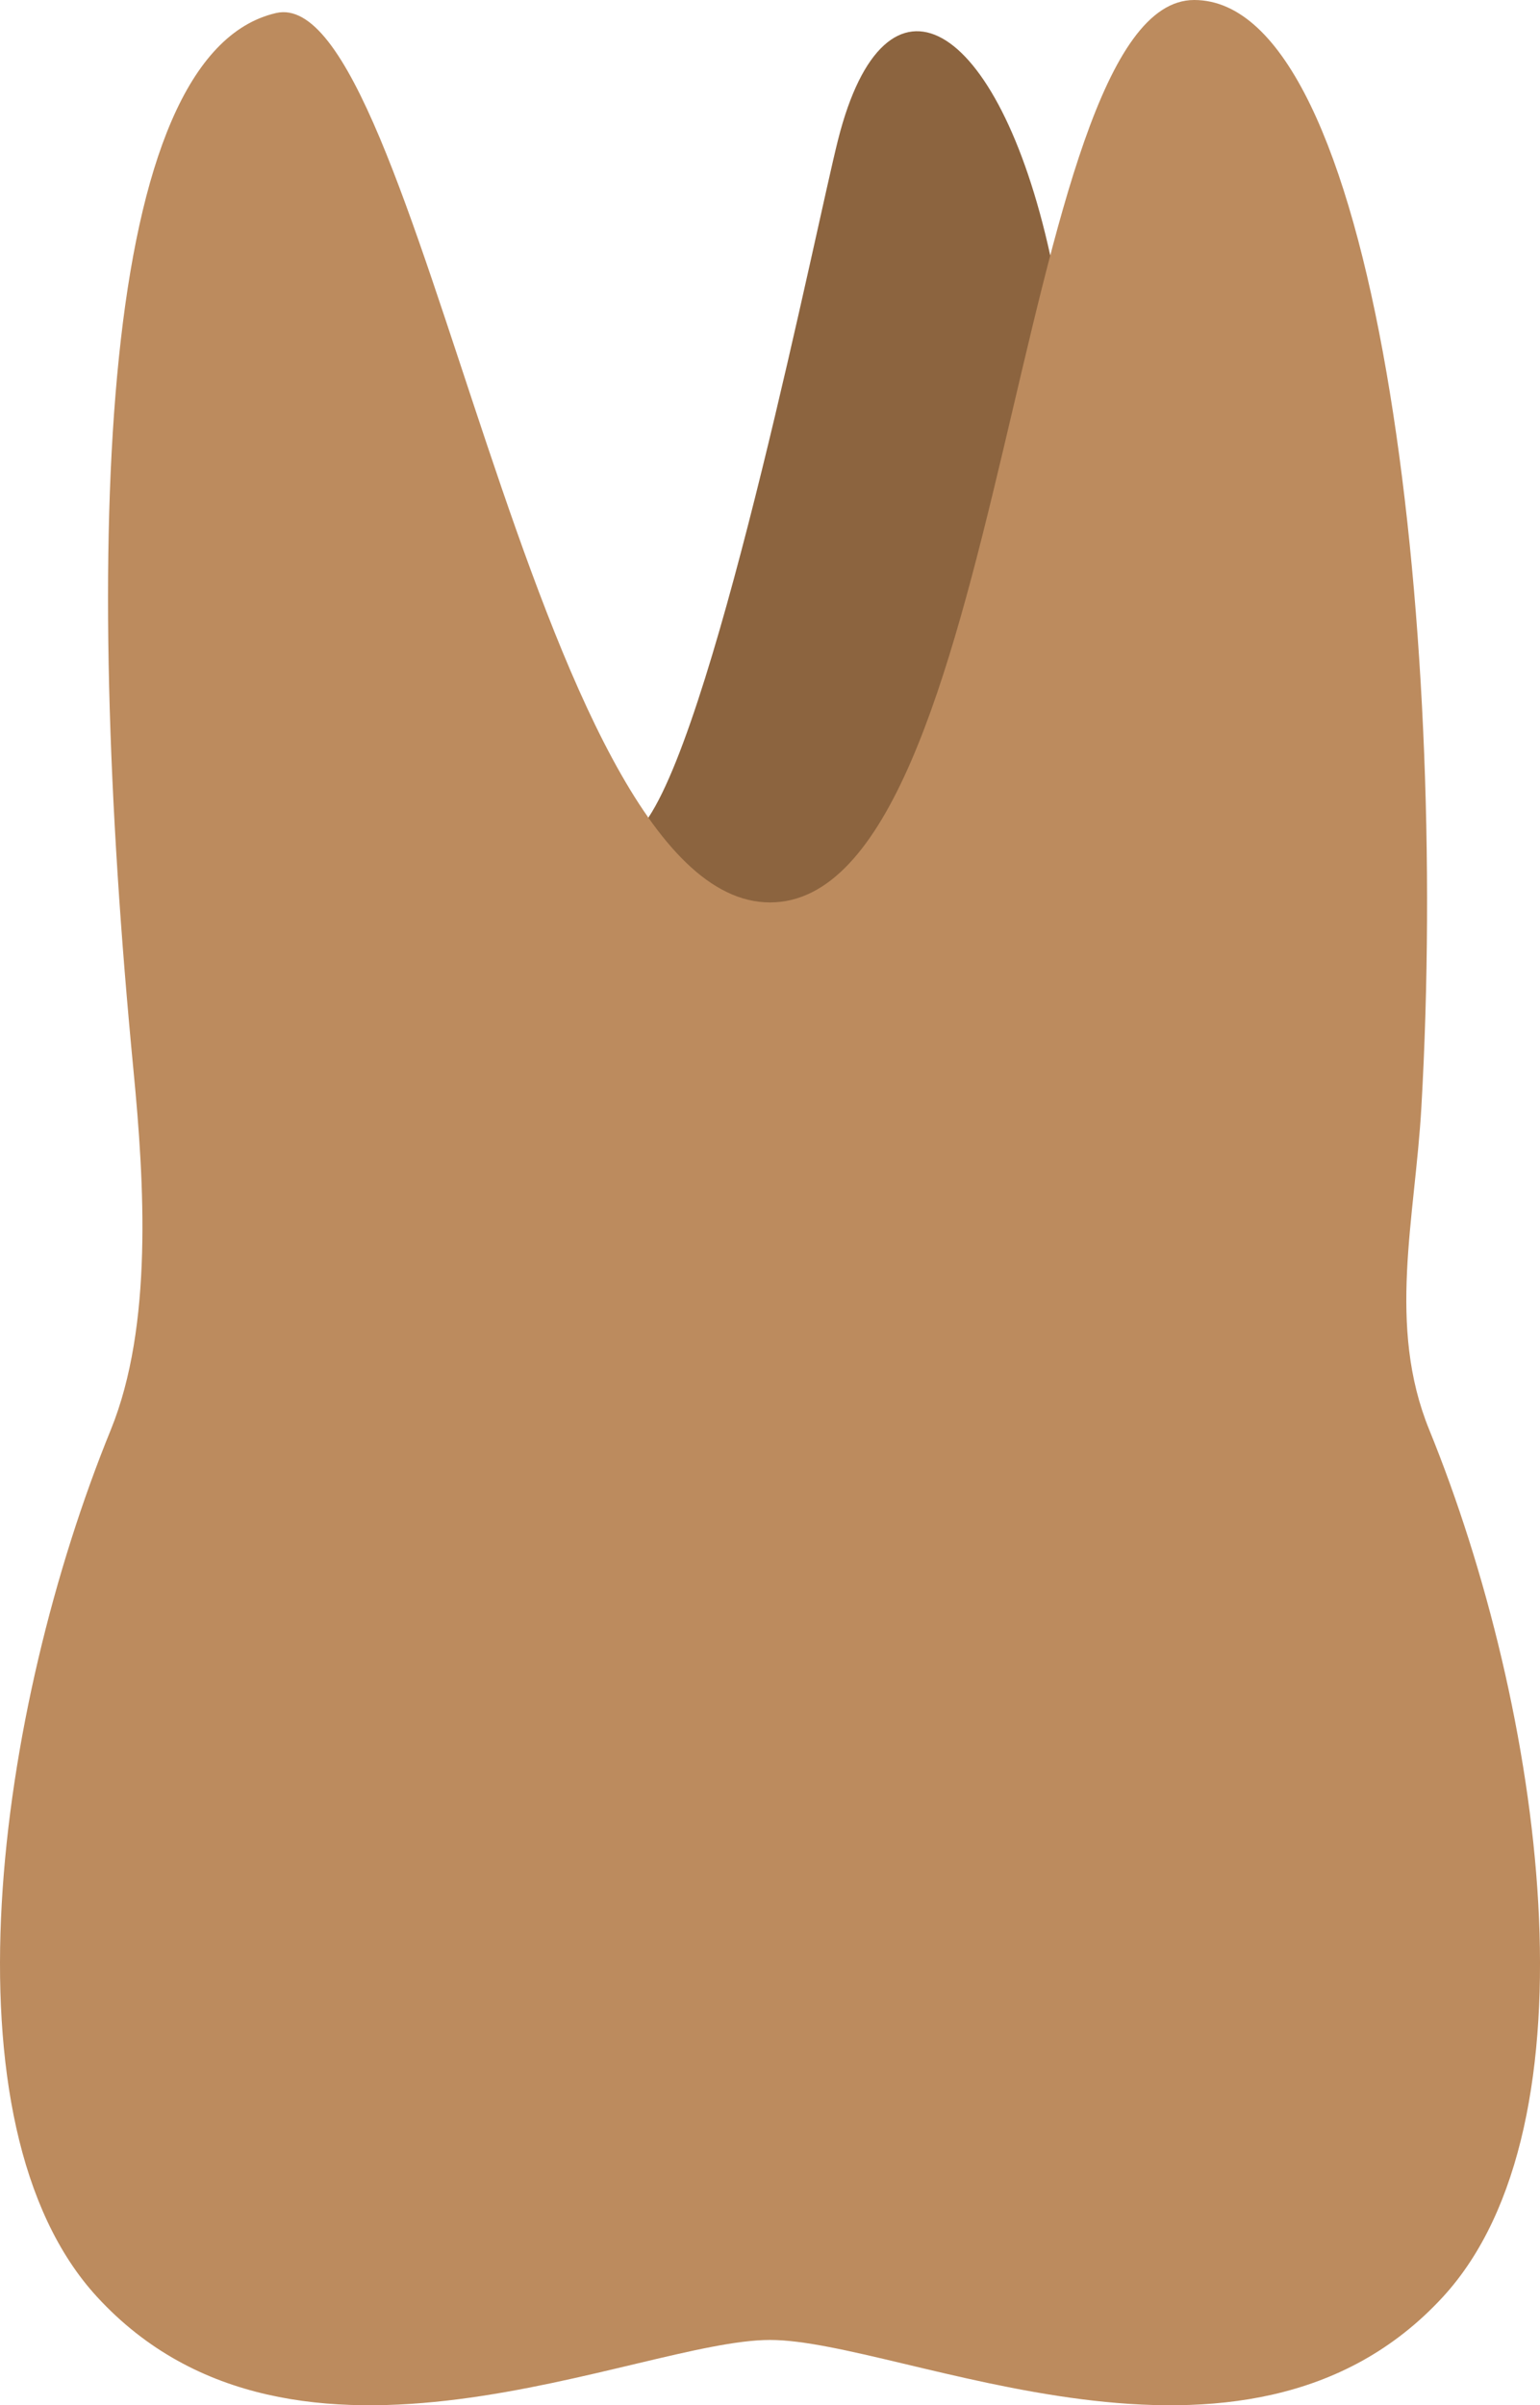
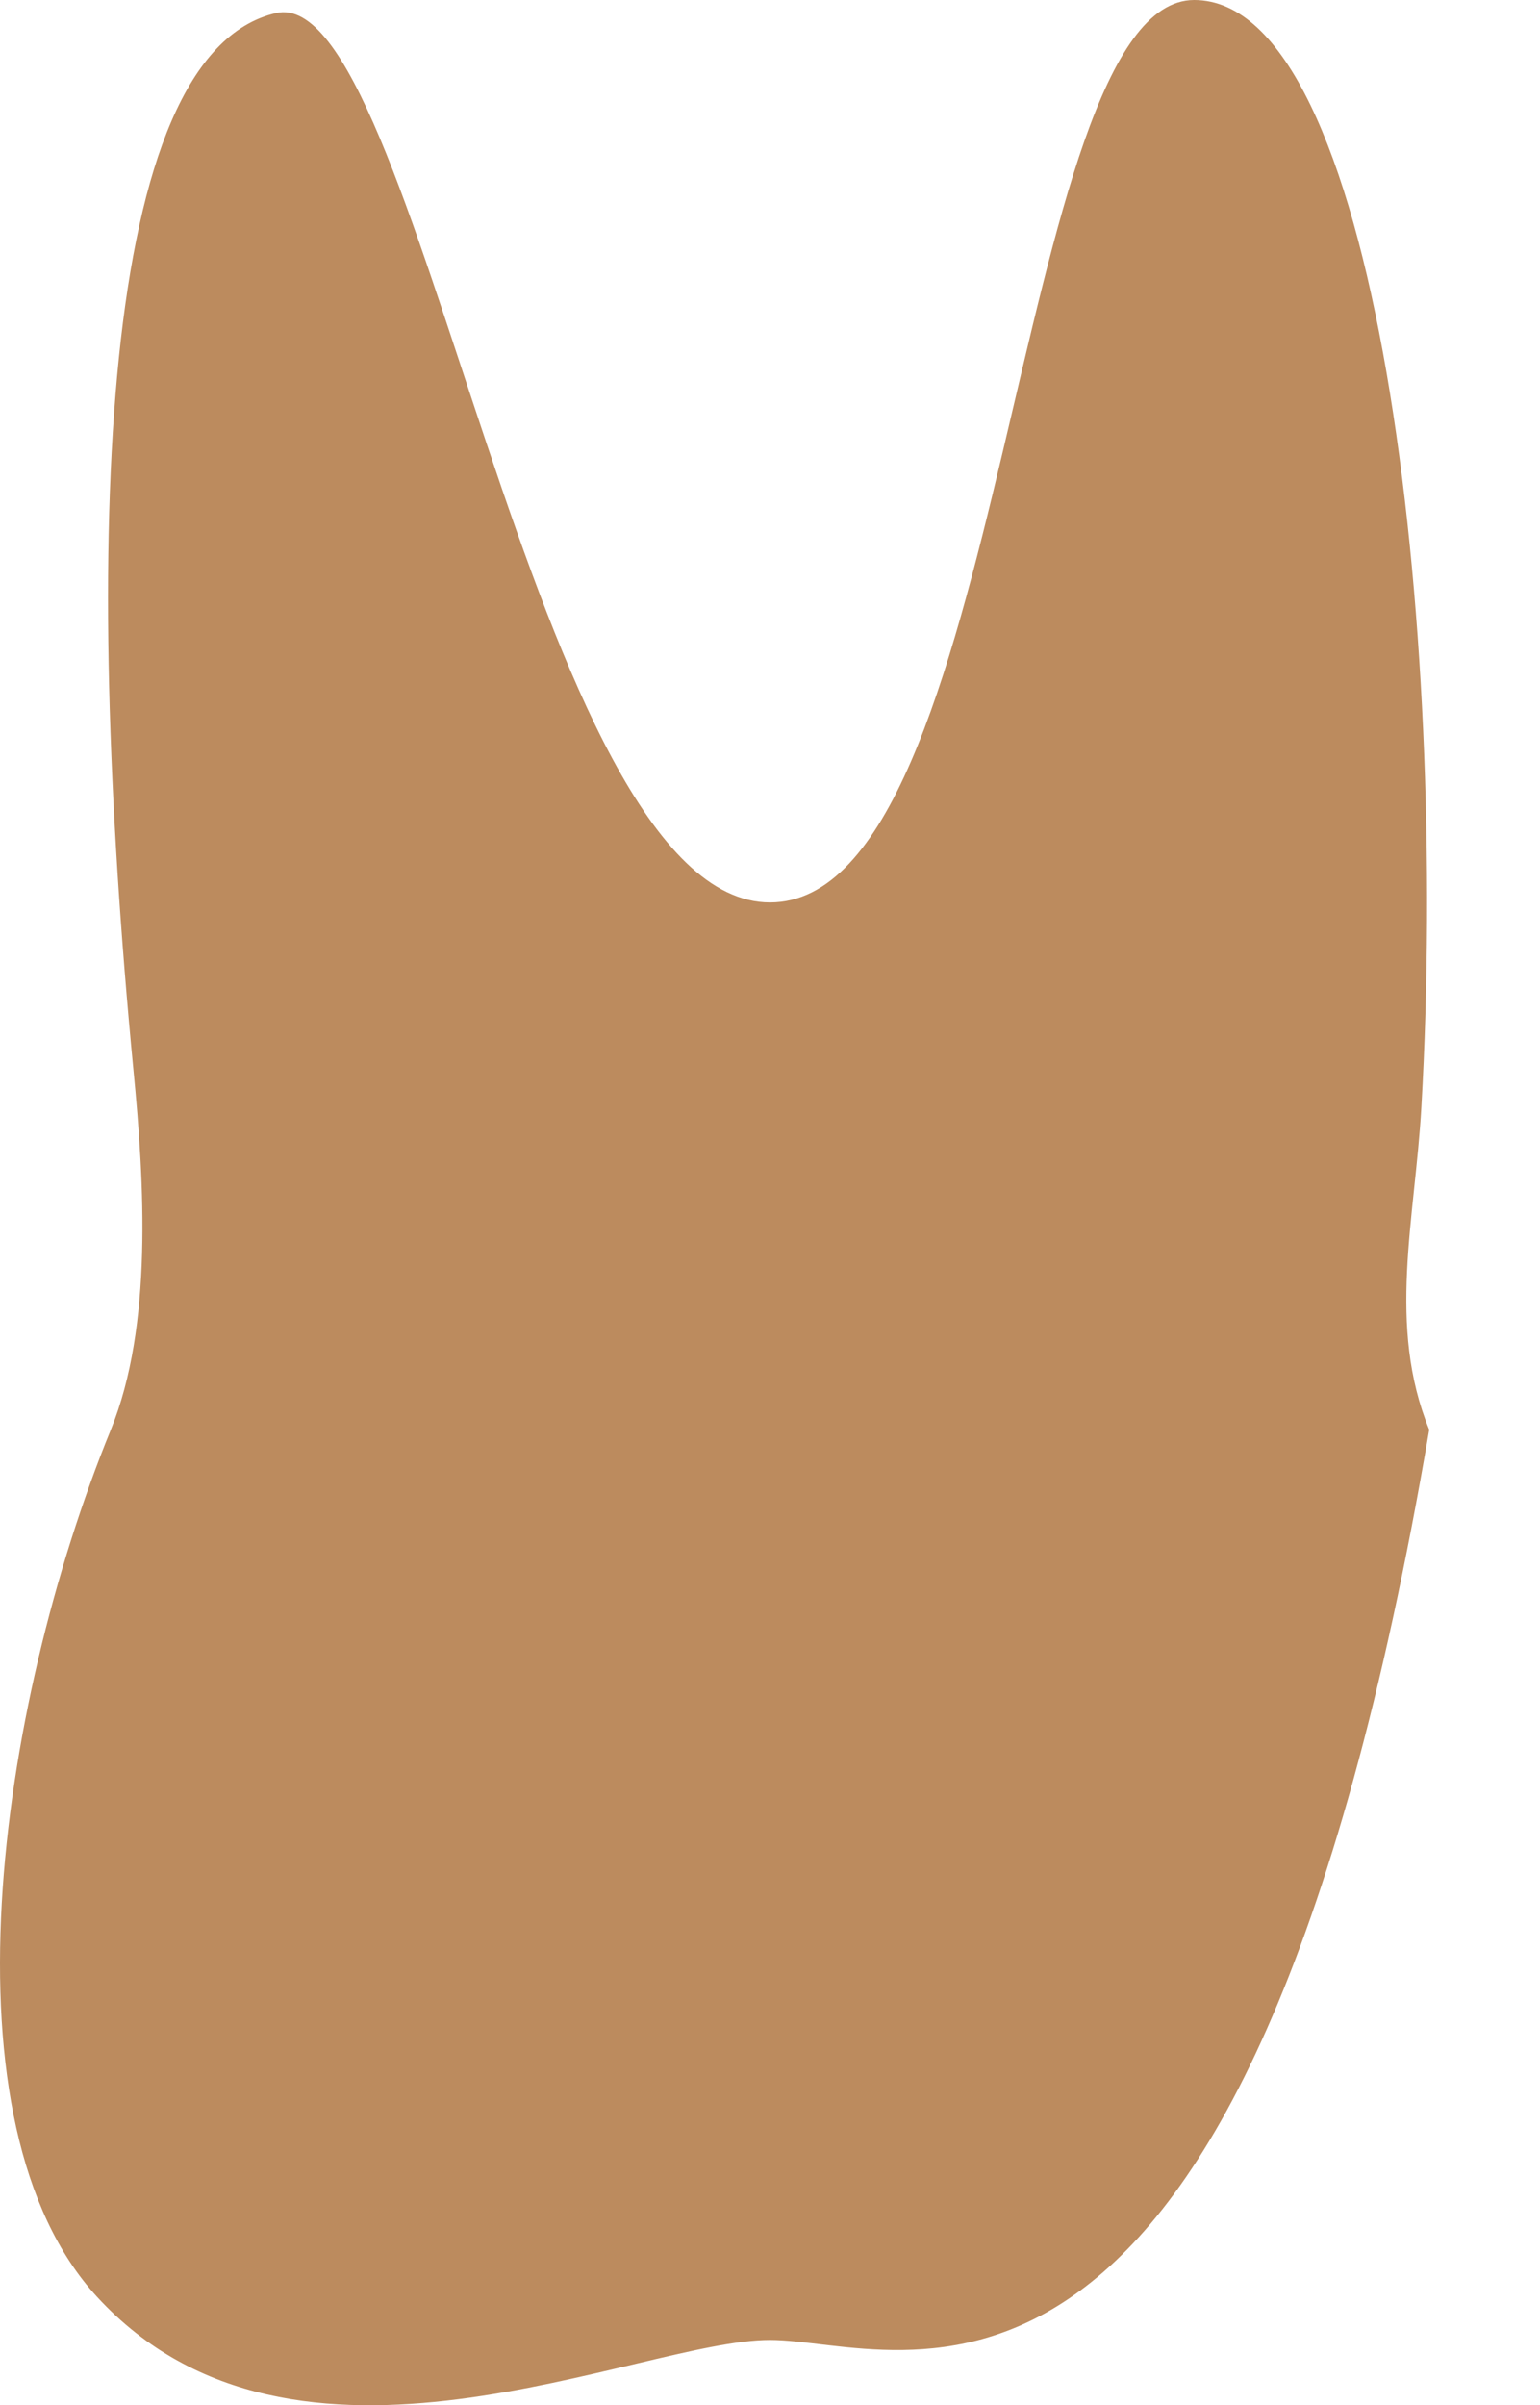
<svg xmlns="http://www.w3.org/2000/svg" width="41" height="64" viewBox="0 0 41 64" fill="none">
-   <path d="M27.961 6.796C26.576 0.492 23.572 -1.27 22.312 3.718C21.744 5.961 19.153 18.911 17.264 21.753V26.96H32.016L27.961 6.796Z" fill="#8C643F" />
-   <path d="M20.5 62.262C16.989 62.262 7.859 66.849 2.586 61.118C-1.64 56.525 -0.081 45.477 2.95 38.044C4.076 35.279 3.842 31.466 3.555 28.495C2.184 14.296 2.625 1.443 7.348 0.347C11.14 -0.533 14.166 24.012 20.5 24.012C26.834 24.012 26.936 0 31.793 0C36.642 0 38.578 16.586 37.842 29.458C37.672 32.439 36.923 35.278 38.051 38.043C41.08 45.477 42.641 56.523 38.415 61.117C33.141 66.85 24.011 62.262 20.5 62.262Z" fill="#BC8B5E" />
+   <path d="M20.5 62.262C16.989 62.262 7.859 66.849 2.586 61.118C-1.64 56.525 -0.081 45.477 2.95 38.044C4.076 35.279 3.842 31.466 3.555 28.495C2.184 14.296 2.625 1.443 7.348 0.347C11.14 -0.533 14.166 24.012 20.5 24.012C26.834 24.012 26.936 0 31.793 0C36.642 0 38.578 16.586 37.842 29.458C37.672 32.439 36.923 35.278 38.051 38.043C33.141 66.85 24.011 62.262 20.5 62.262Z" fill="#BC8B5E" />
</svg>